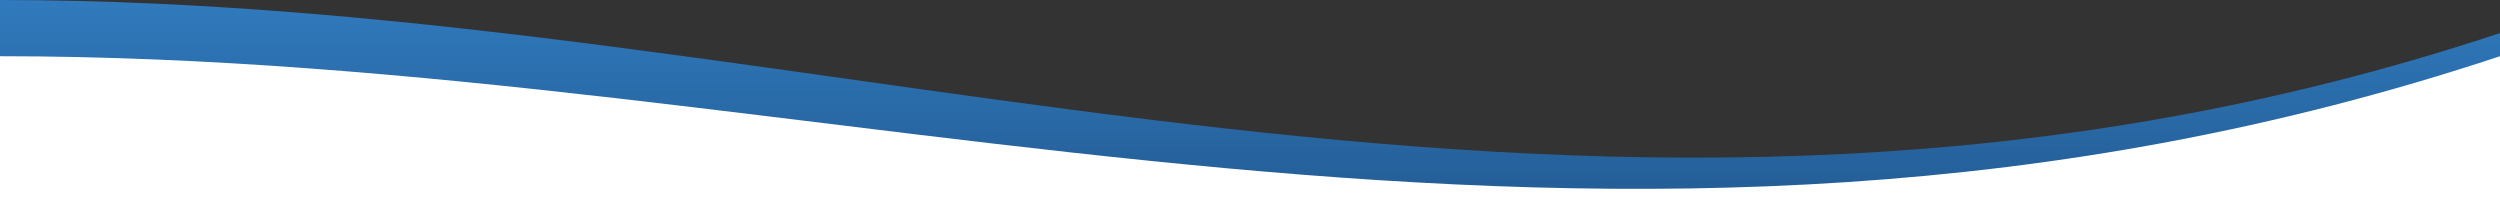
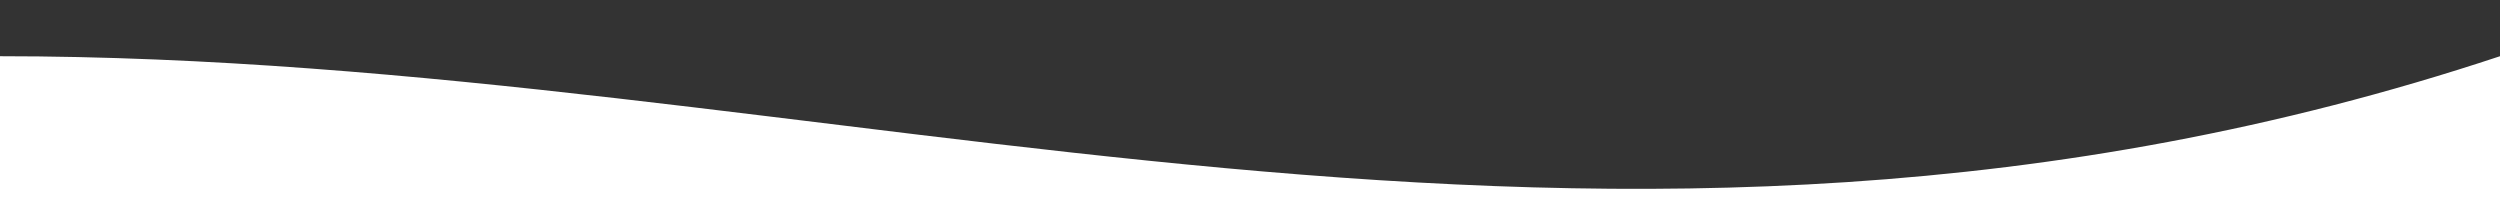
<svg xmlns="http://www.w3.org/2000/svg" width="1512" height="129" viewBox="0 0 1512 129" fill="none">
  <rect x="0" y="0" width="1512" height="129" fill="#333333" stroke="none" />
-   <path d="M0 0C504.5 0 967.5 200.5 1512 20V115H0V0Z" fill="url(#paint0_linear_49_1310)" />
  <path d="M0 34C504.5 34 967.5 214.5 1512 34V129H0V34Z" fill="white" />
  <defs>
    <linearGradient id="paint0_linear_49_1310" x1="756" y1="115" x2="756" y2="0" gradientUnits="userSpaceOnUse">
      <stop stop-color="#245E97" />
      <stop offset="1" stop-color="#307ABD" />
    </linearGradient>
  </defs>
</svg>